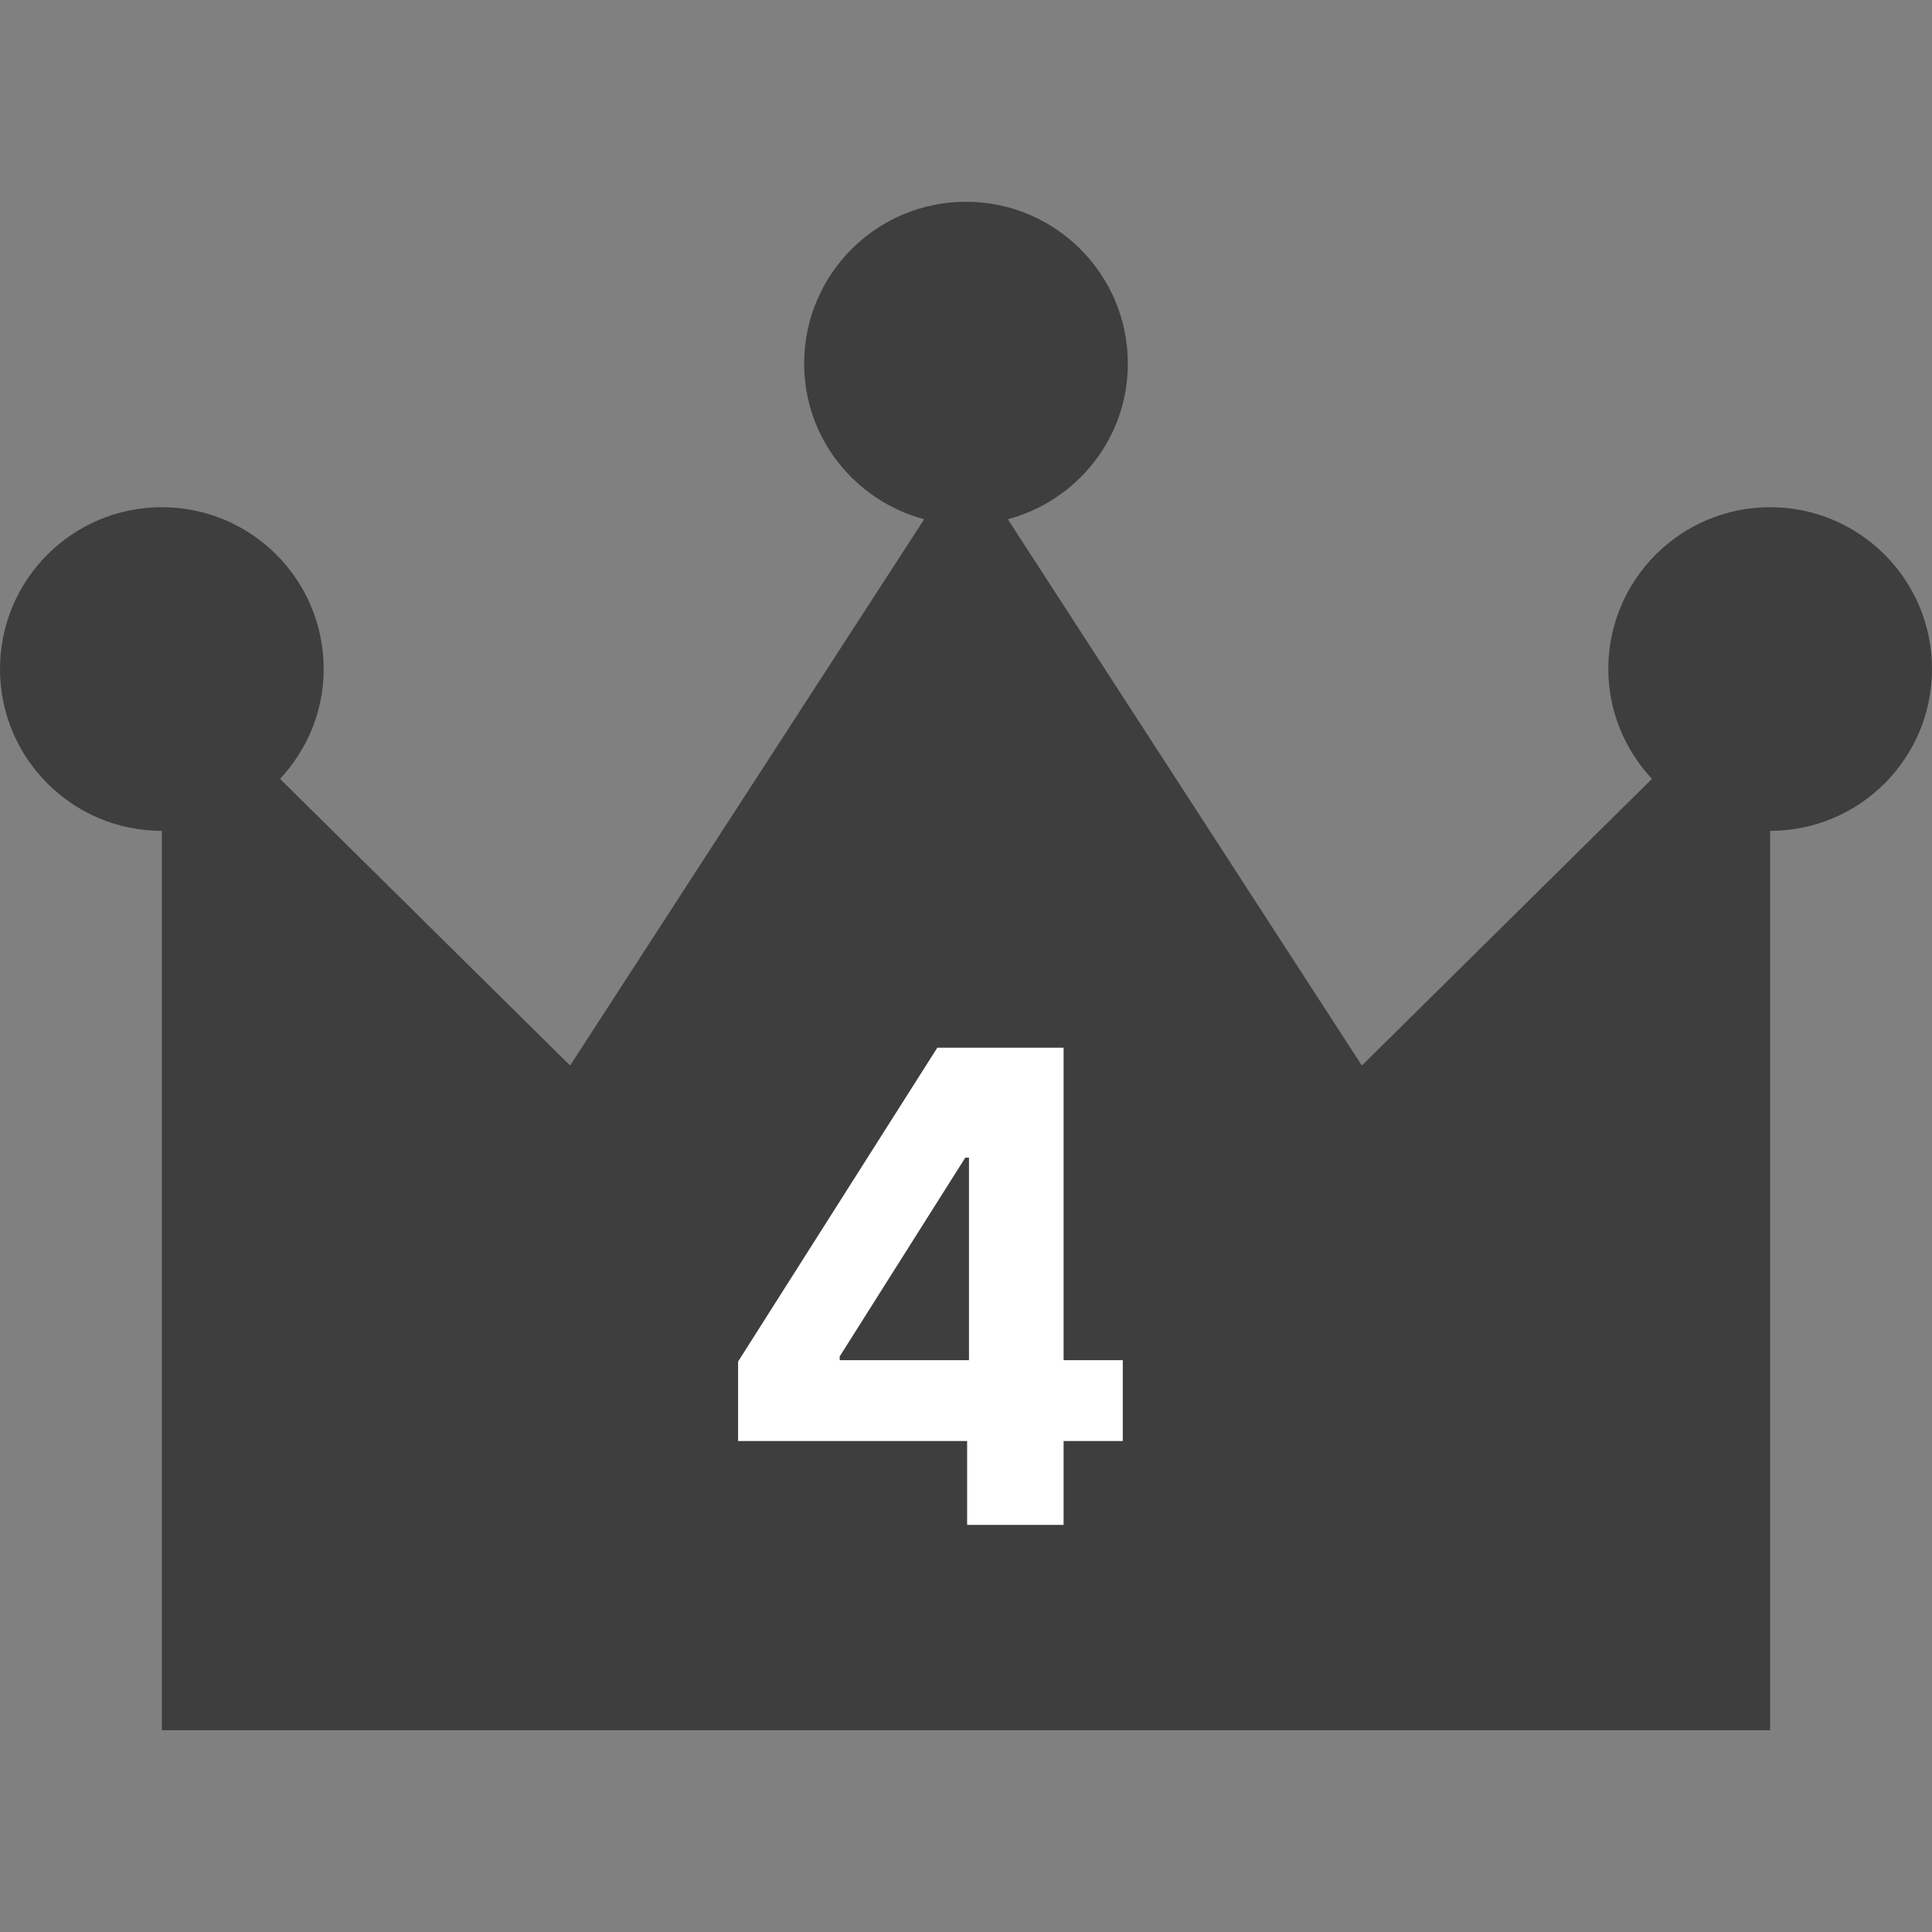
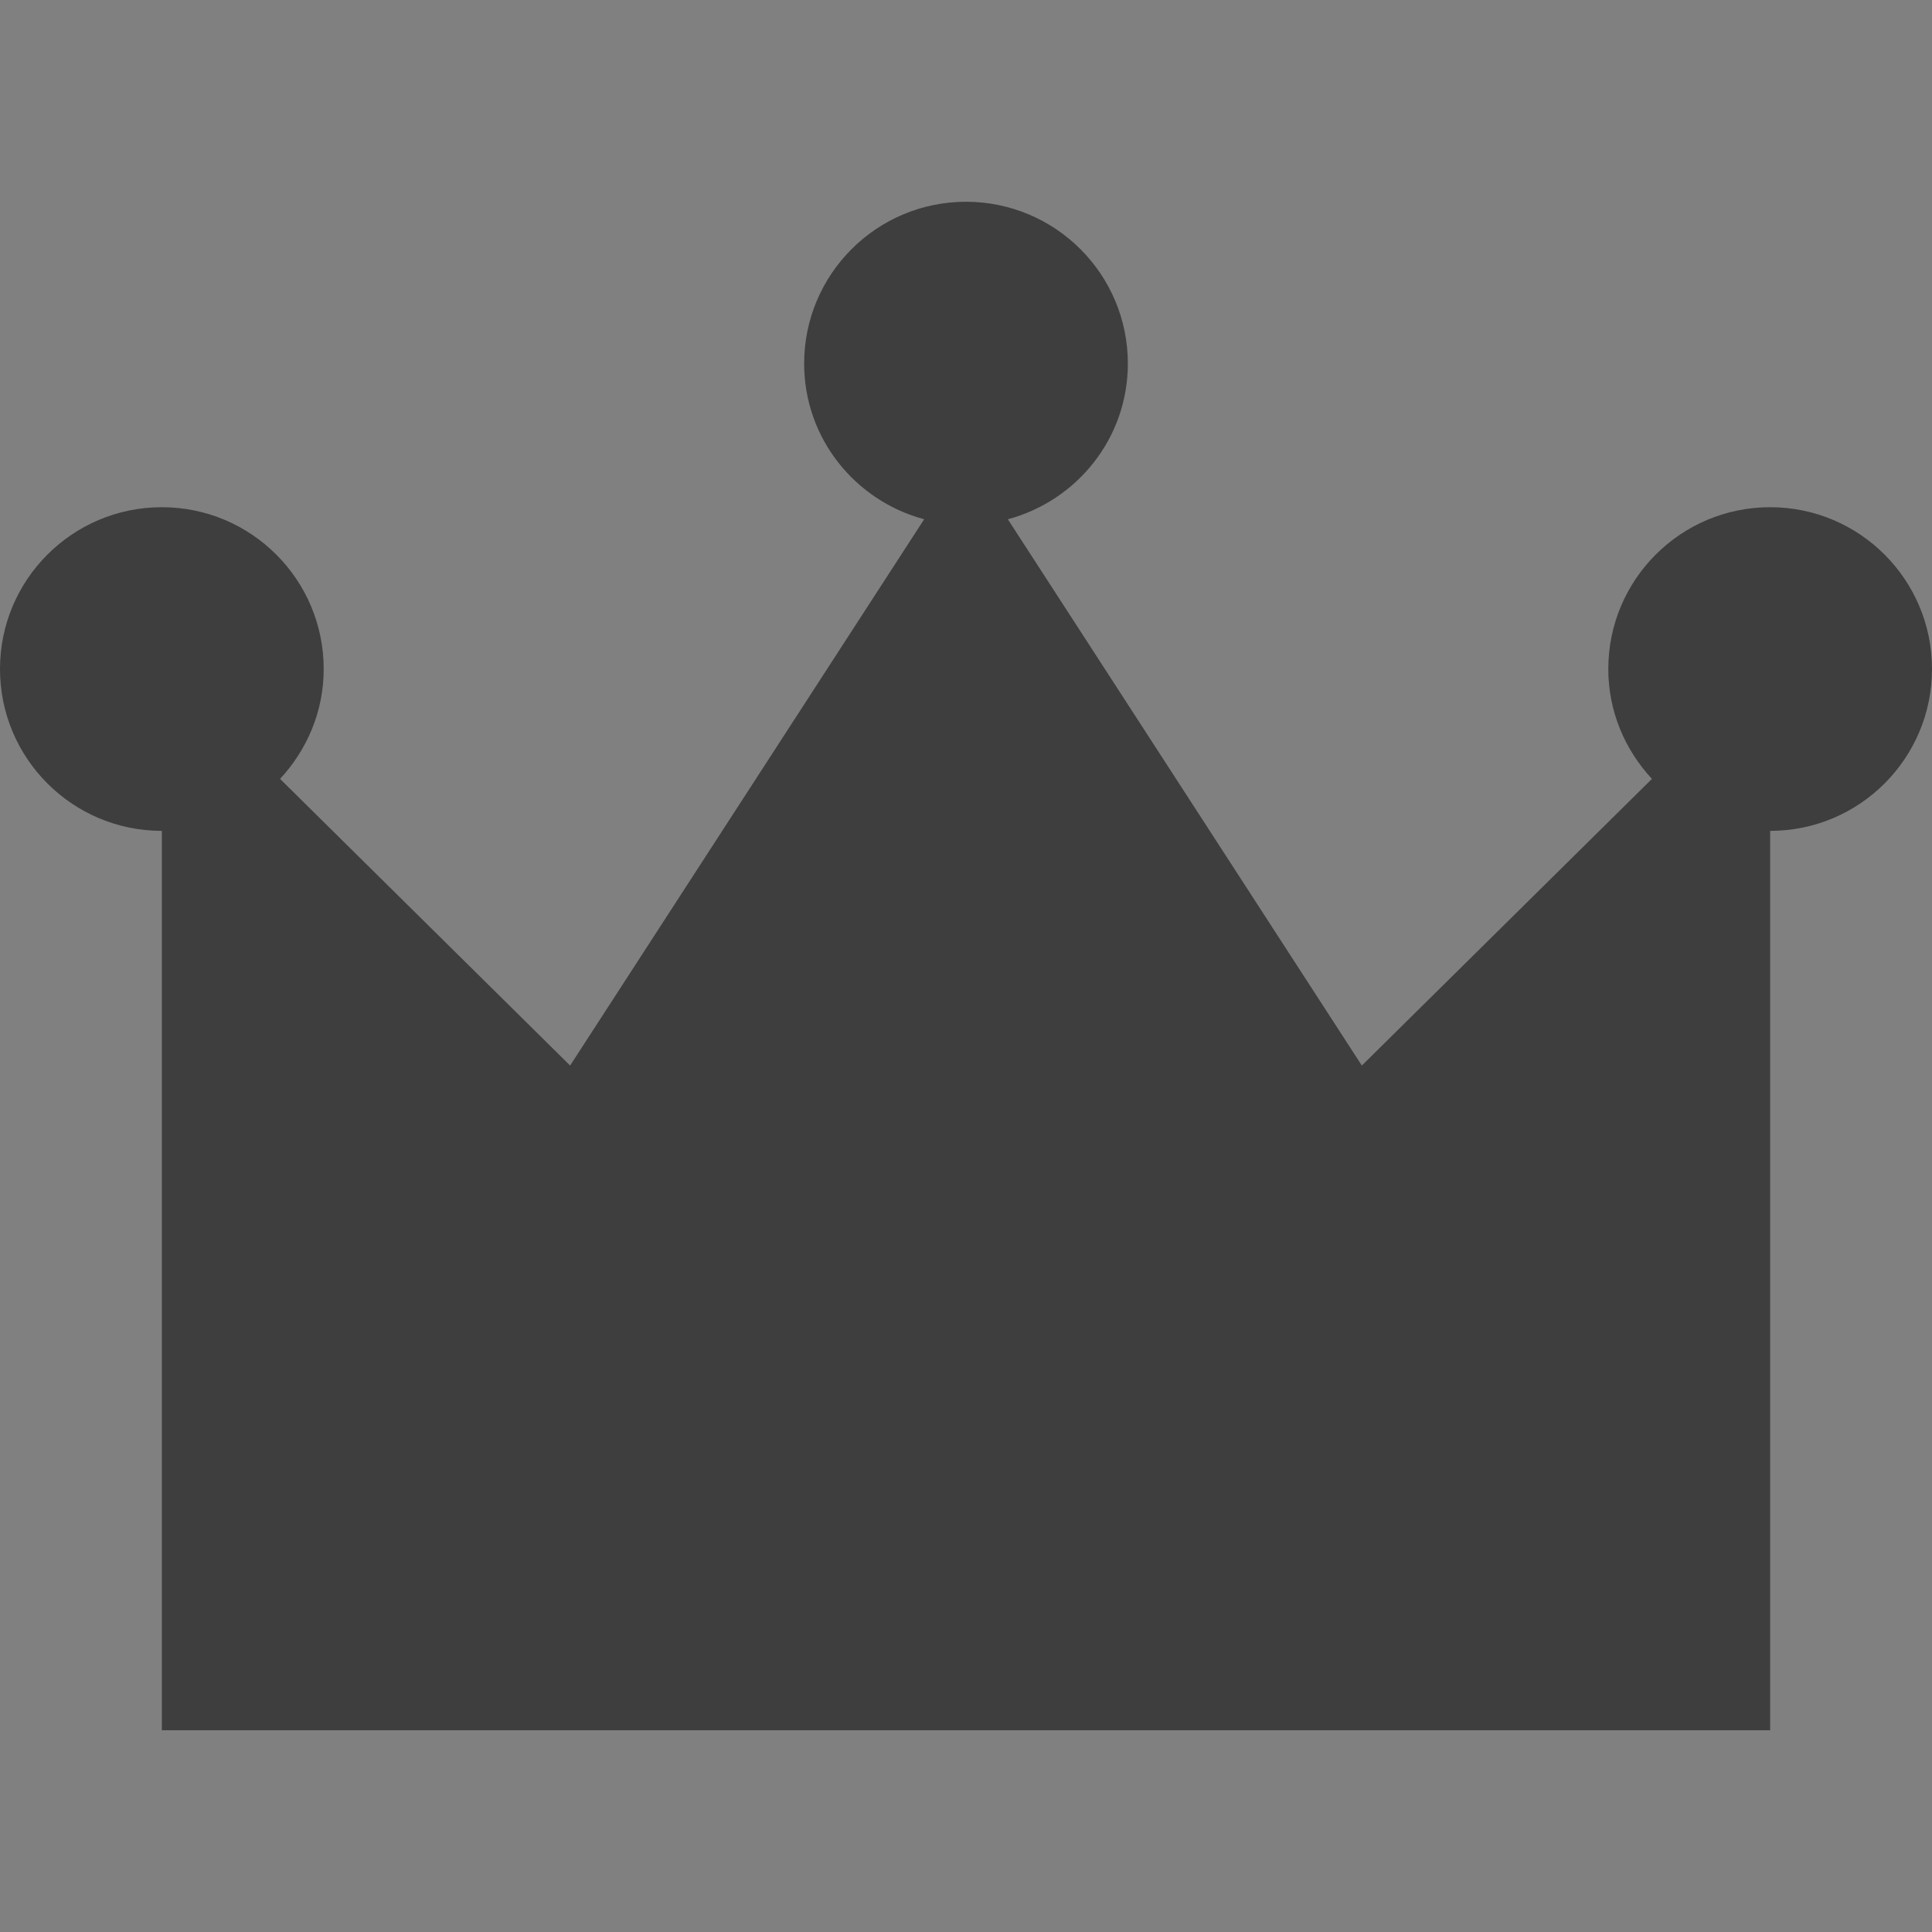
<svg xmlns="http://www.w3.org/2000/svg" width="53" height="53" viewBox="0 0 53 53" fill="none">
  <rect x="0" y="0" width="53" height="53" fill="#808080" stroke="none" />
  <path d="M48.56 13.914C46.108 13.914 44.12 15.901 44.12 18.353C44.12 19.521 44.581 20.574 45.317 21.367L37.359 29.231L27.648 14.245C29.541 13.736 30.94 12.026 30.94 9.973C30.94 7.523 28.952 5.535 26.5 5.535C24.048 5.535 22.06 7.523 22.06 9.973C22.06 12.026 23.459 13.736 25.352 14.245L15.64 29.231L7.683 21.367C8.419 20.574 8.88 19.521 8.88 18.353C8.88 15.901 6.892 13.914 4.44 13.914C1.988 13.914 0 15.901 0 18.353C0 20.805 1.988 22.793 4.44 22.793V47.466H26.5H48.56V22.793C51.012 22.793 53 20.805 53 18.353C53 15.901 51.012 13.914 48.56 13.914Z" fill="#3E3E3E" />
-   <path d="M20.248 39.531V37.351L25.713 28.741H27.592V31.758H26.48L23.035 37.211V37.313H30.801V39.531H20.248ZM26.531 41.832V38.866L26.582 37.901V28.741H29.177V41.832H26.531Z" fill="white" />
</svg>